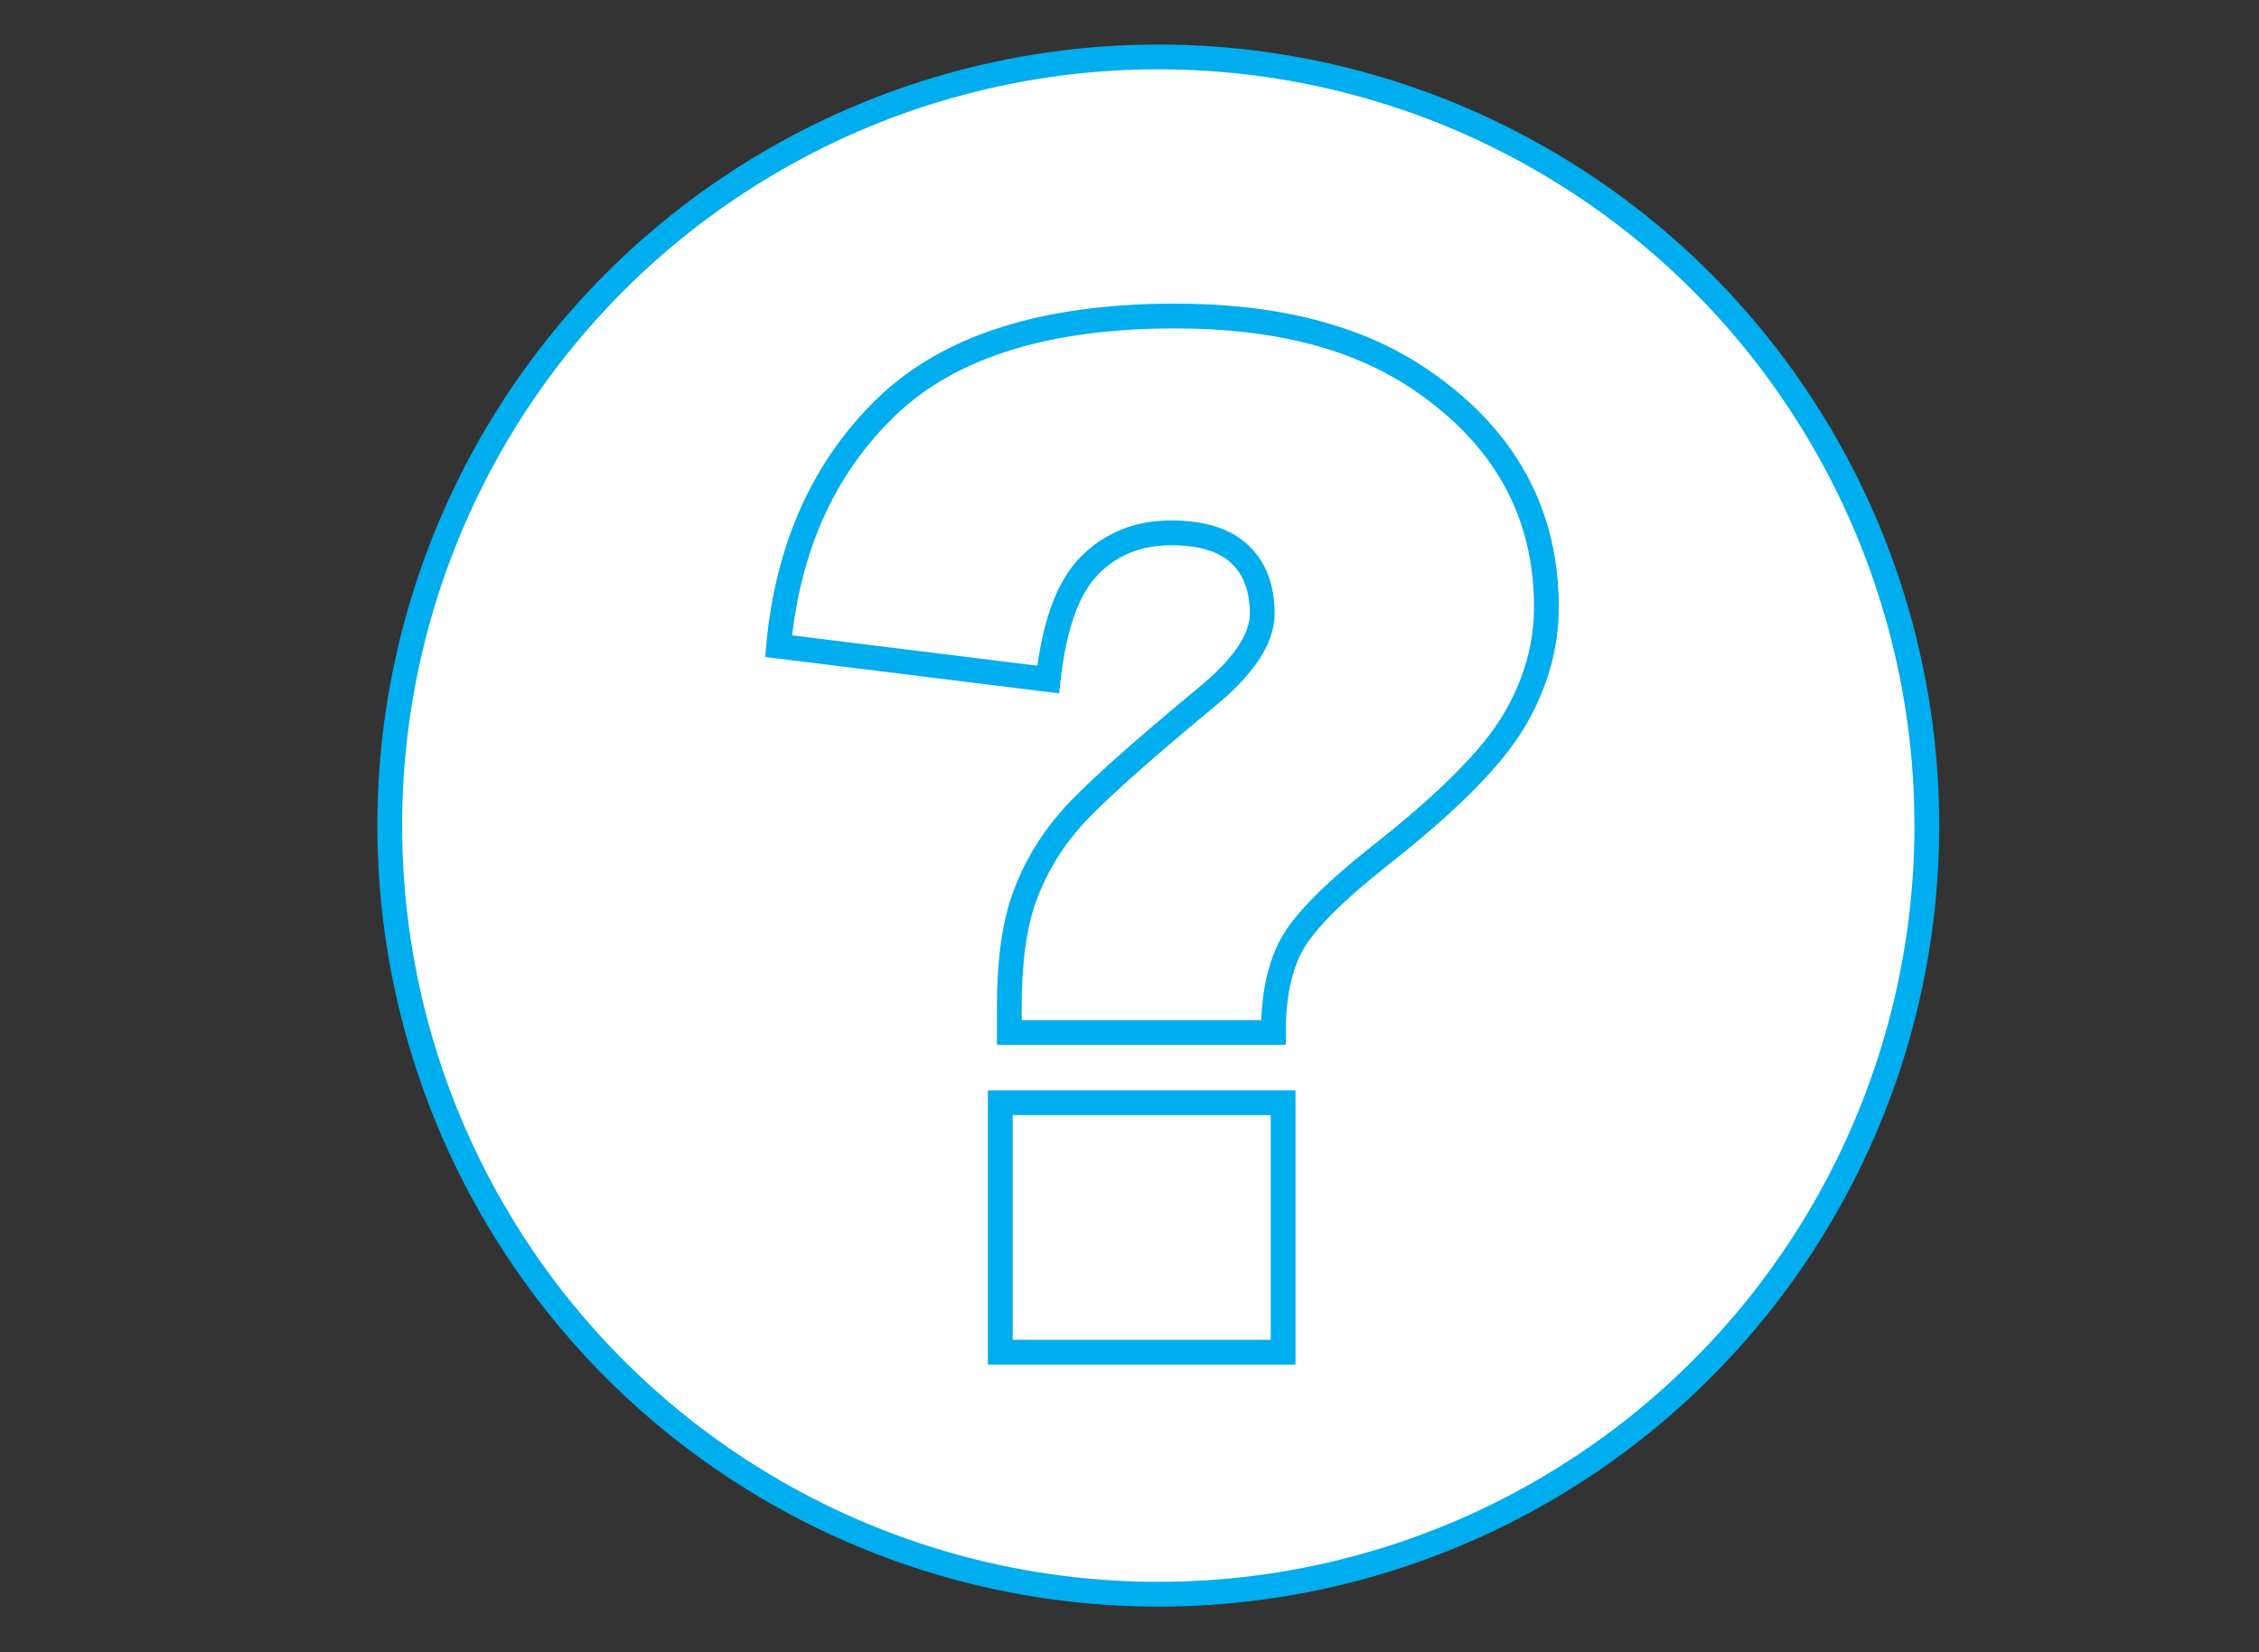
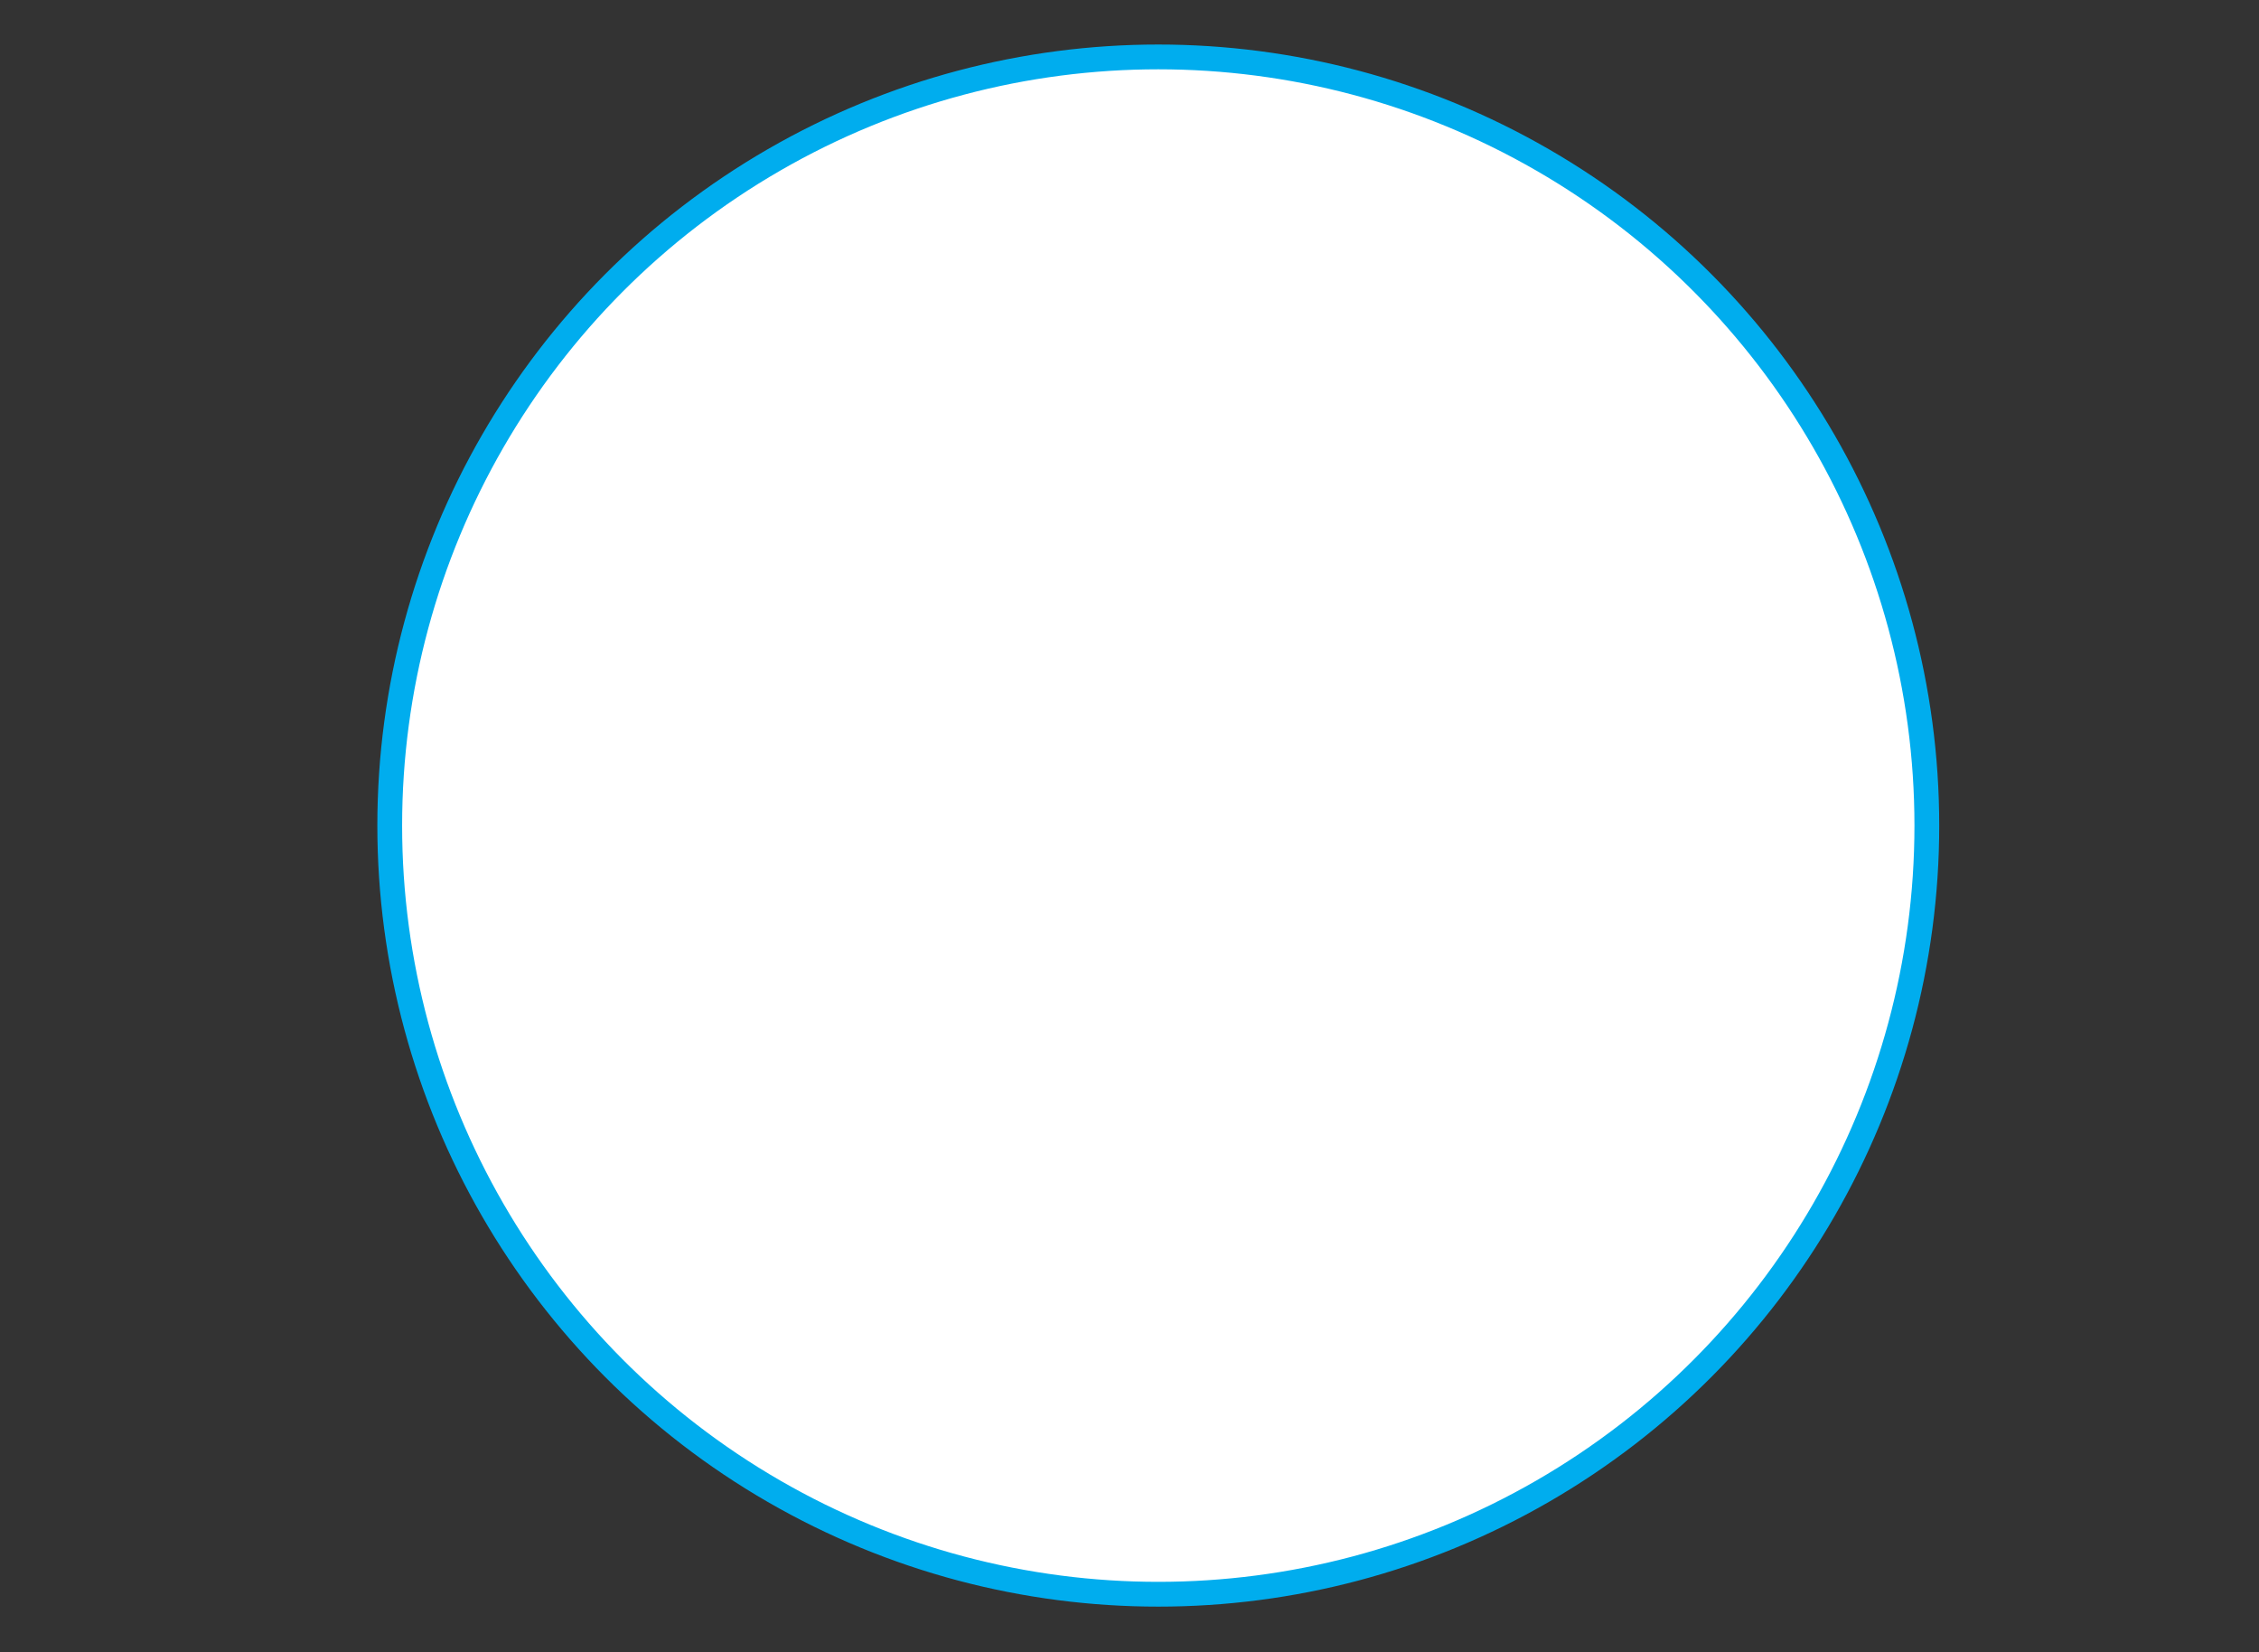
<svg xmlns="http://www.w3.org/2000/svg" version="1.1" x="0px" y="0px" viewBox="0 0 547 400" style="enable-background:new 0 0 547 400;" xml:space="preserve">
  <rect x="0" y="0" width="547" height="400" fill="#333333" stroke="none" />
  <style type="text/css">
	.st0{fill:#FFFFFF;stroke:#00ADEE;stroke-width:6;stroke-miterlimit:10;}
	.st1{fill:none;stroke:#00ADEE;stroke-width:6;stroke-linecap:round;stroke-miterlimit:10;}
	.st2{fill:none;stroke:#00ADEE;stroke-width:6;stroke-miterlimit:10;}
	.st3{fill:#00ADEE;}
</style>
  <g id="Online_support">
</g>
  <g id="ETC_forums">
</g>
  <g id="HES_forums">
</g>
  <g id="FAQ">
    <circle class="st0" cx="280.47" cy="199.88" r="186.1" />
    <g>
-       <path class="st0" d="M308.34,249.98H244.4v-6.39c0-10.88,1.23-19.71,3.7-26.5c2.47-6.79,6.14-12.98,11.02-18.59    c4.88-5.61,15.84-15.48,32.89-29.61c9.09-7.4,13.63-14.19,13.63-20.36c0-6.17-1.82-10.96-5.47-14.39    c-3.65-3.42-9.17-5.13-16.58-5.13c-7.97,0-14.55,2.64-19.77,7.91c-5.22,5.27-8.56,14.47-10.01,27.6l-65.29-8.08    c2.24-24,10.96-43.33,26.17-57.97c15.2-14.64,38.5-21.96,69.91-21.96c24.45,0,44.2,5.11,59.23,15.31    c20.42,13.8,30.62,32.2,30.62,55.19c0,9.54-2.64,18.73-7.91,27.6c-5.27,8.86-16.04,19.69-32.31,32.47    c-11.33,8.98-18.48,16.18-21.45,21.62C309.82,234.13,308.34,241.23,308.34,249.98z M242.21,266.97h68.48v60.41h-68.48V266.97z" />
-     </g>
+       </g>
  </g>
  <g id="Repairs">
</g>
  <g id="Find_a_dealer">
</g>
</svg>